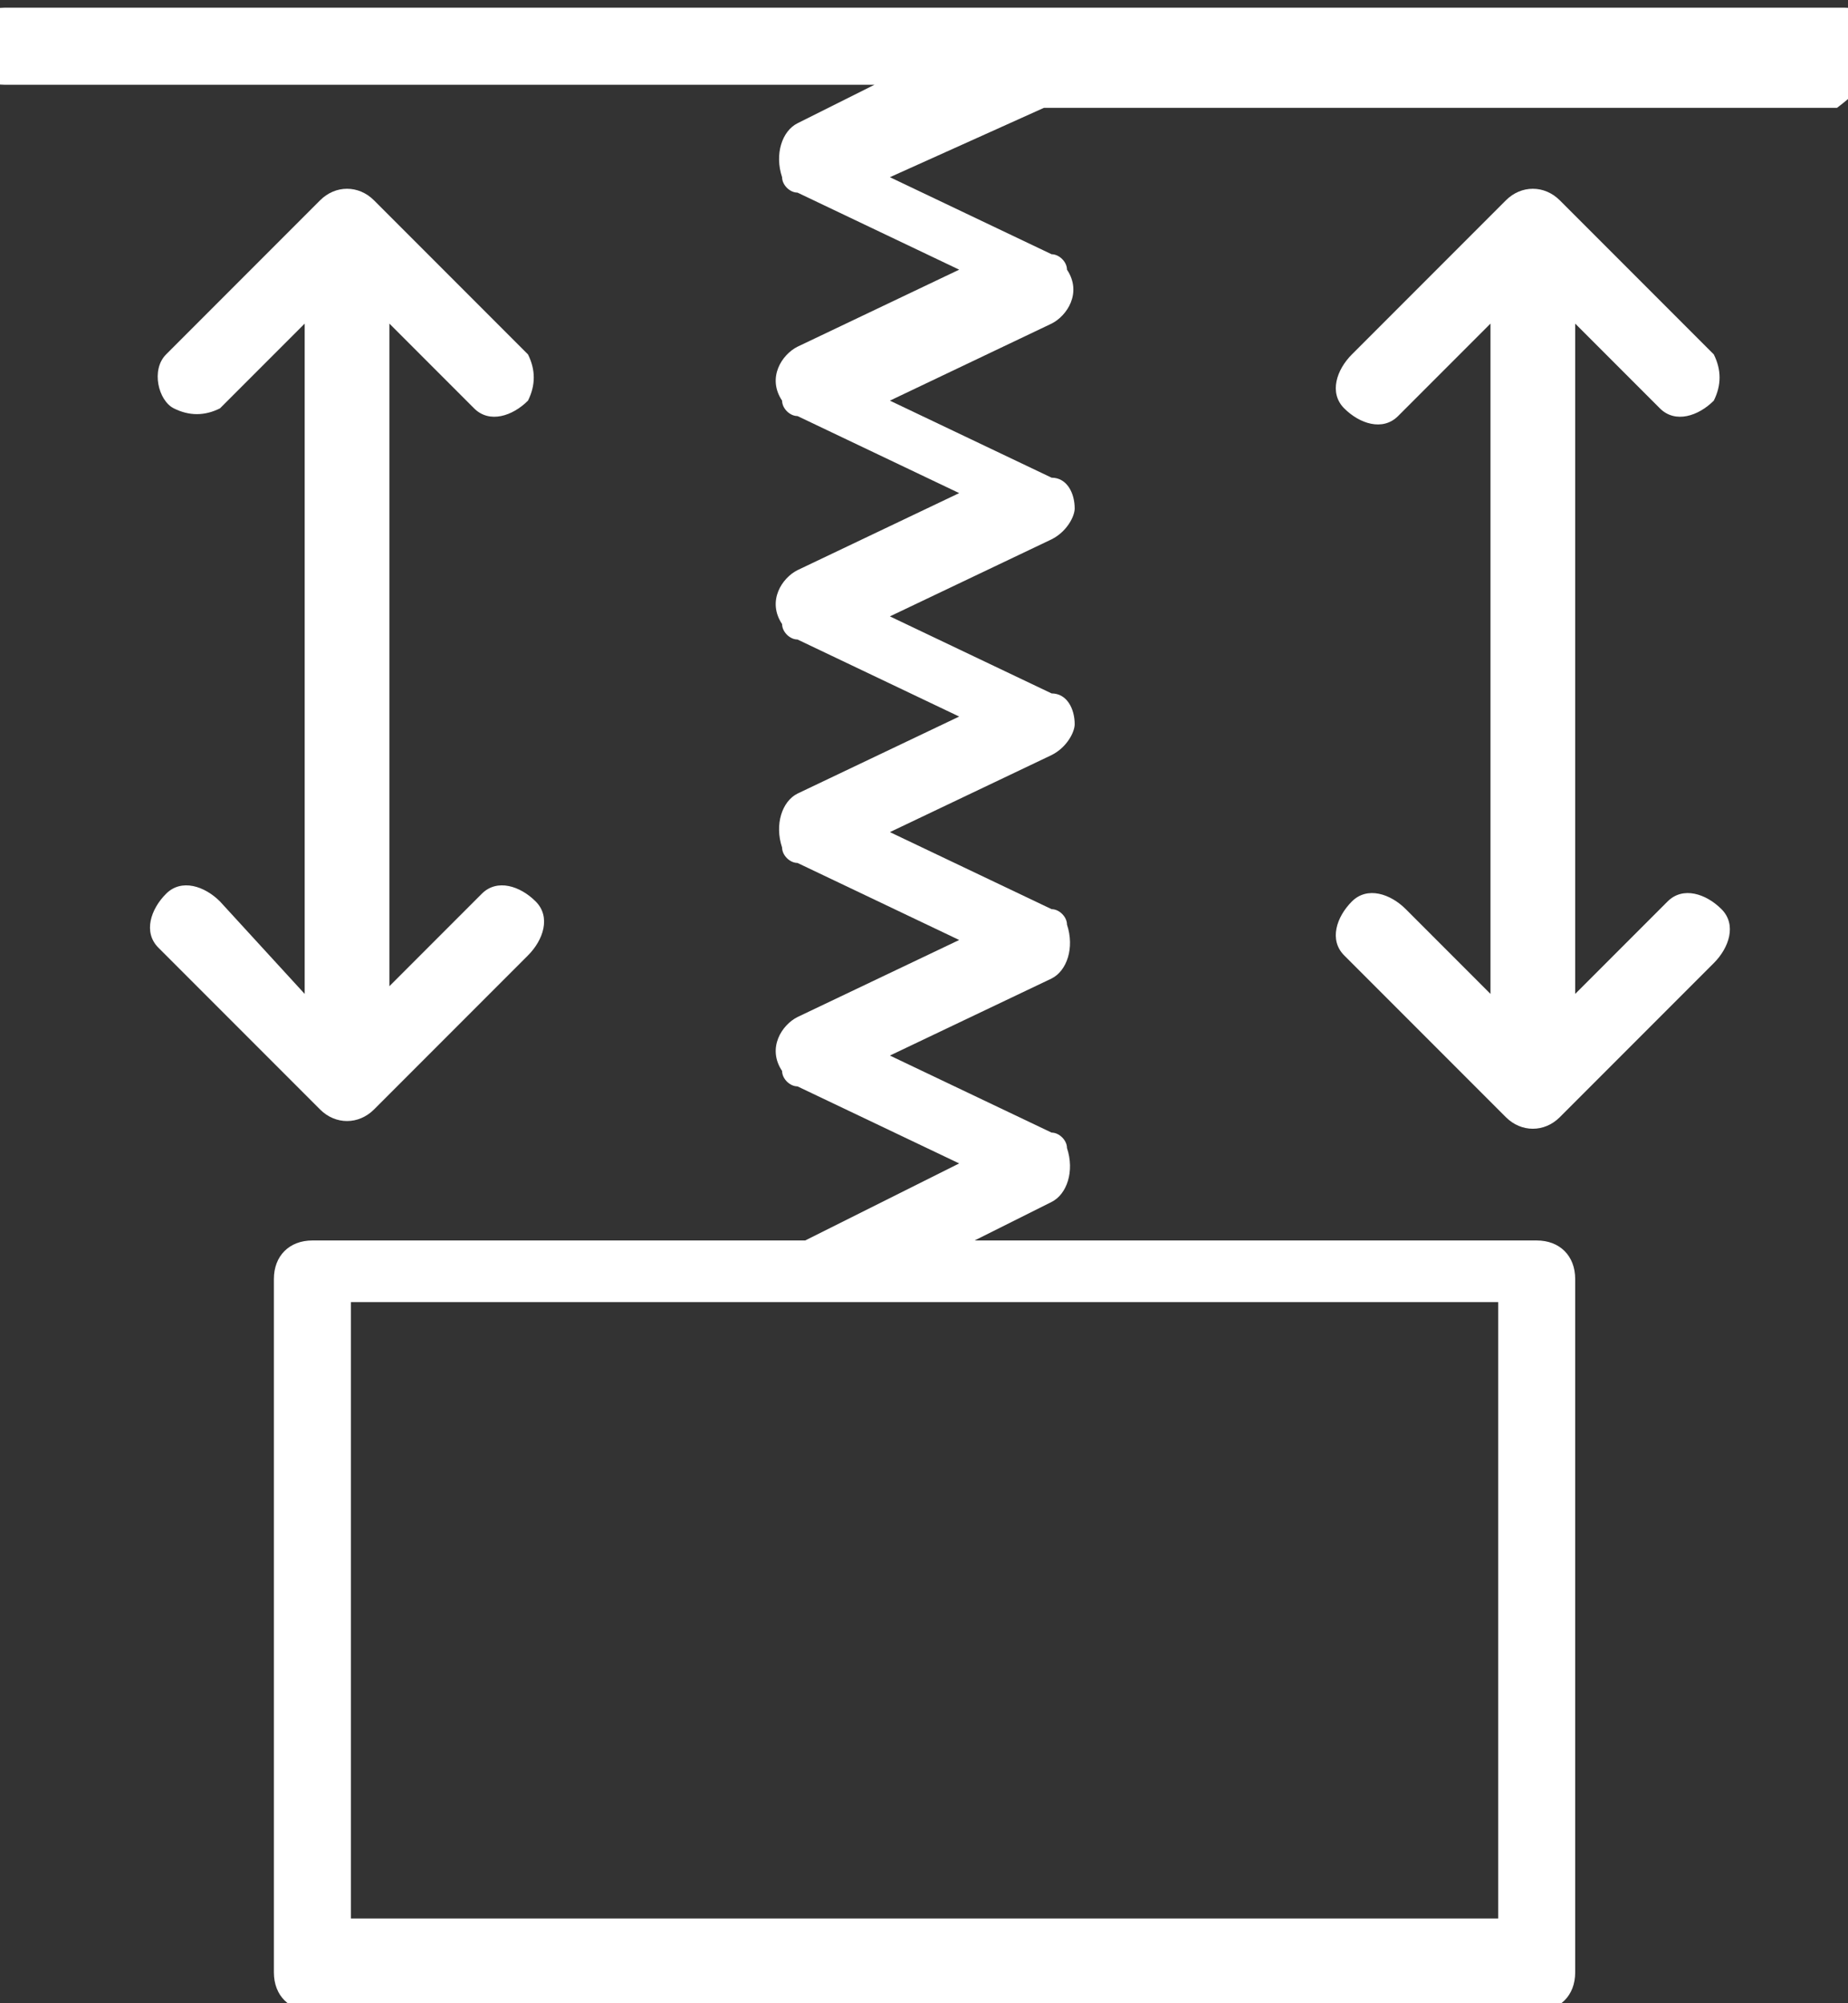
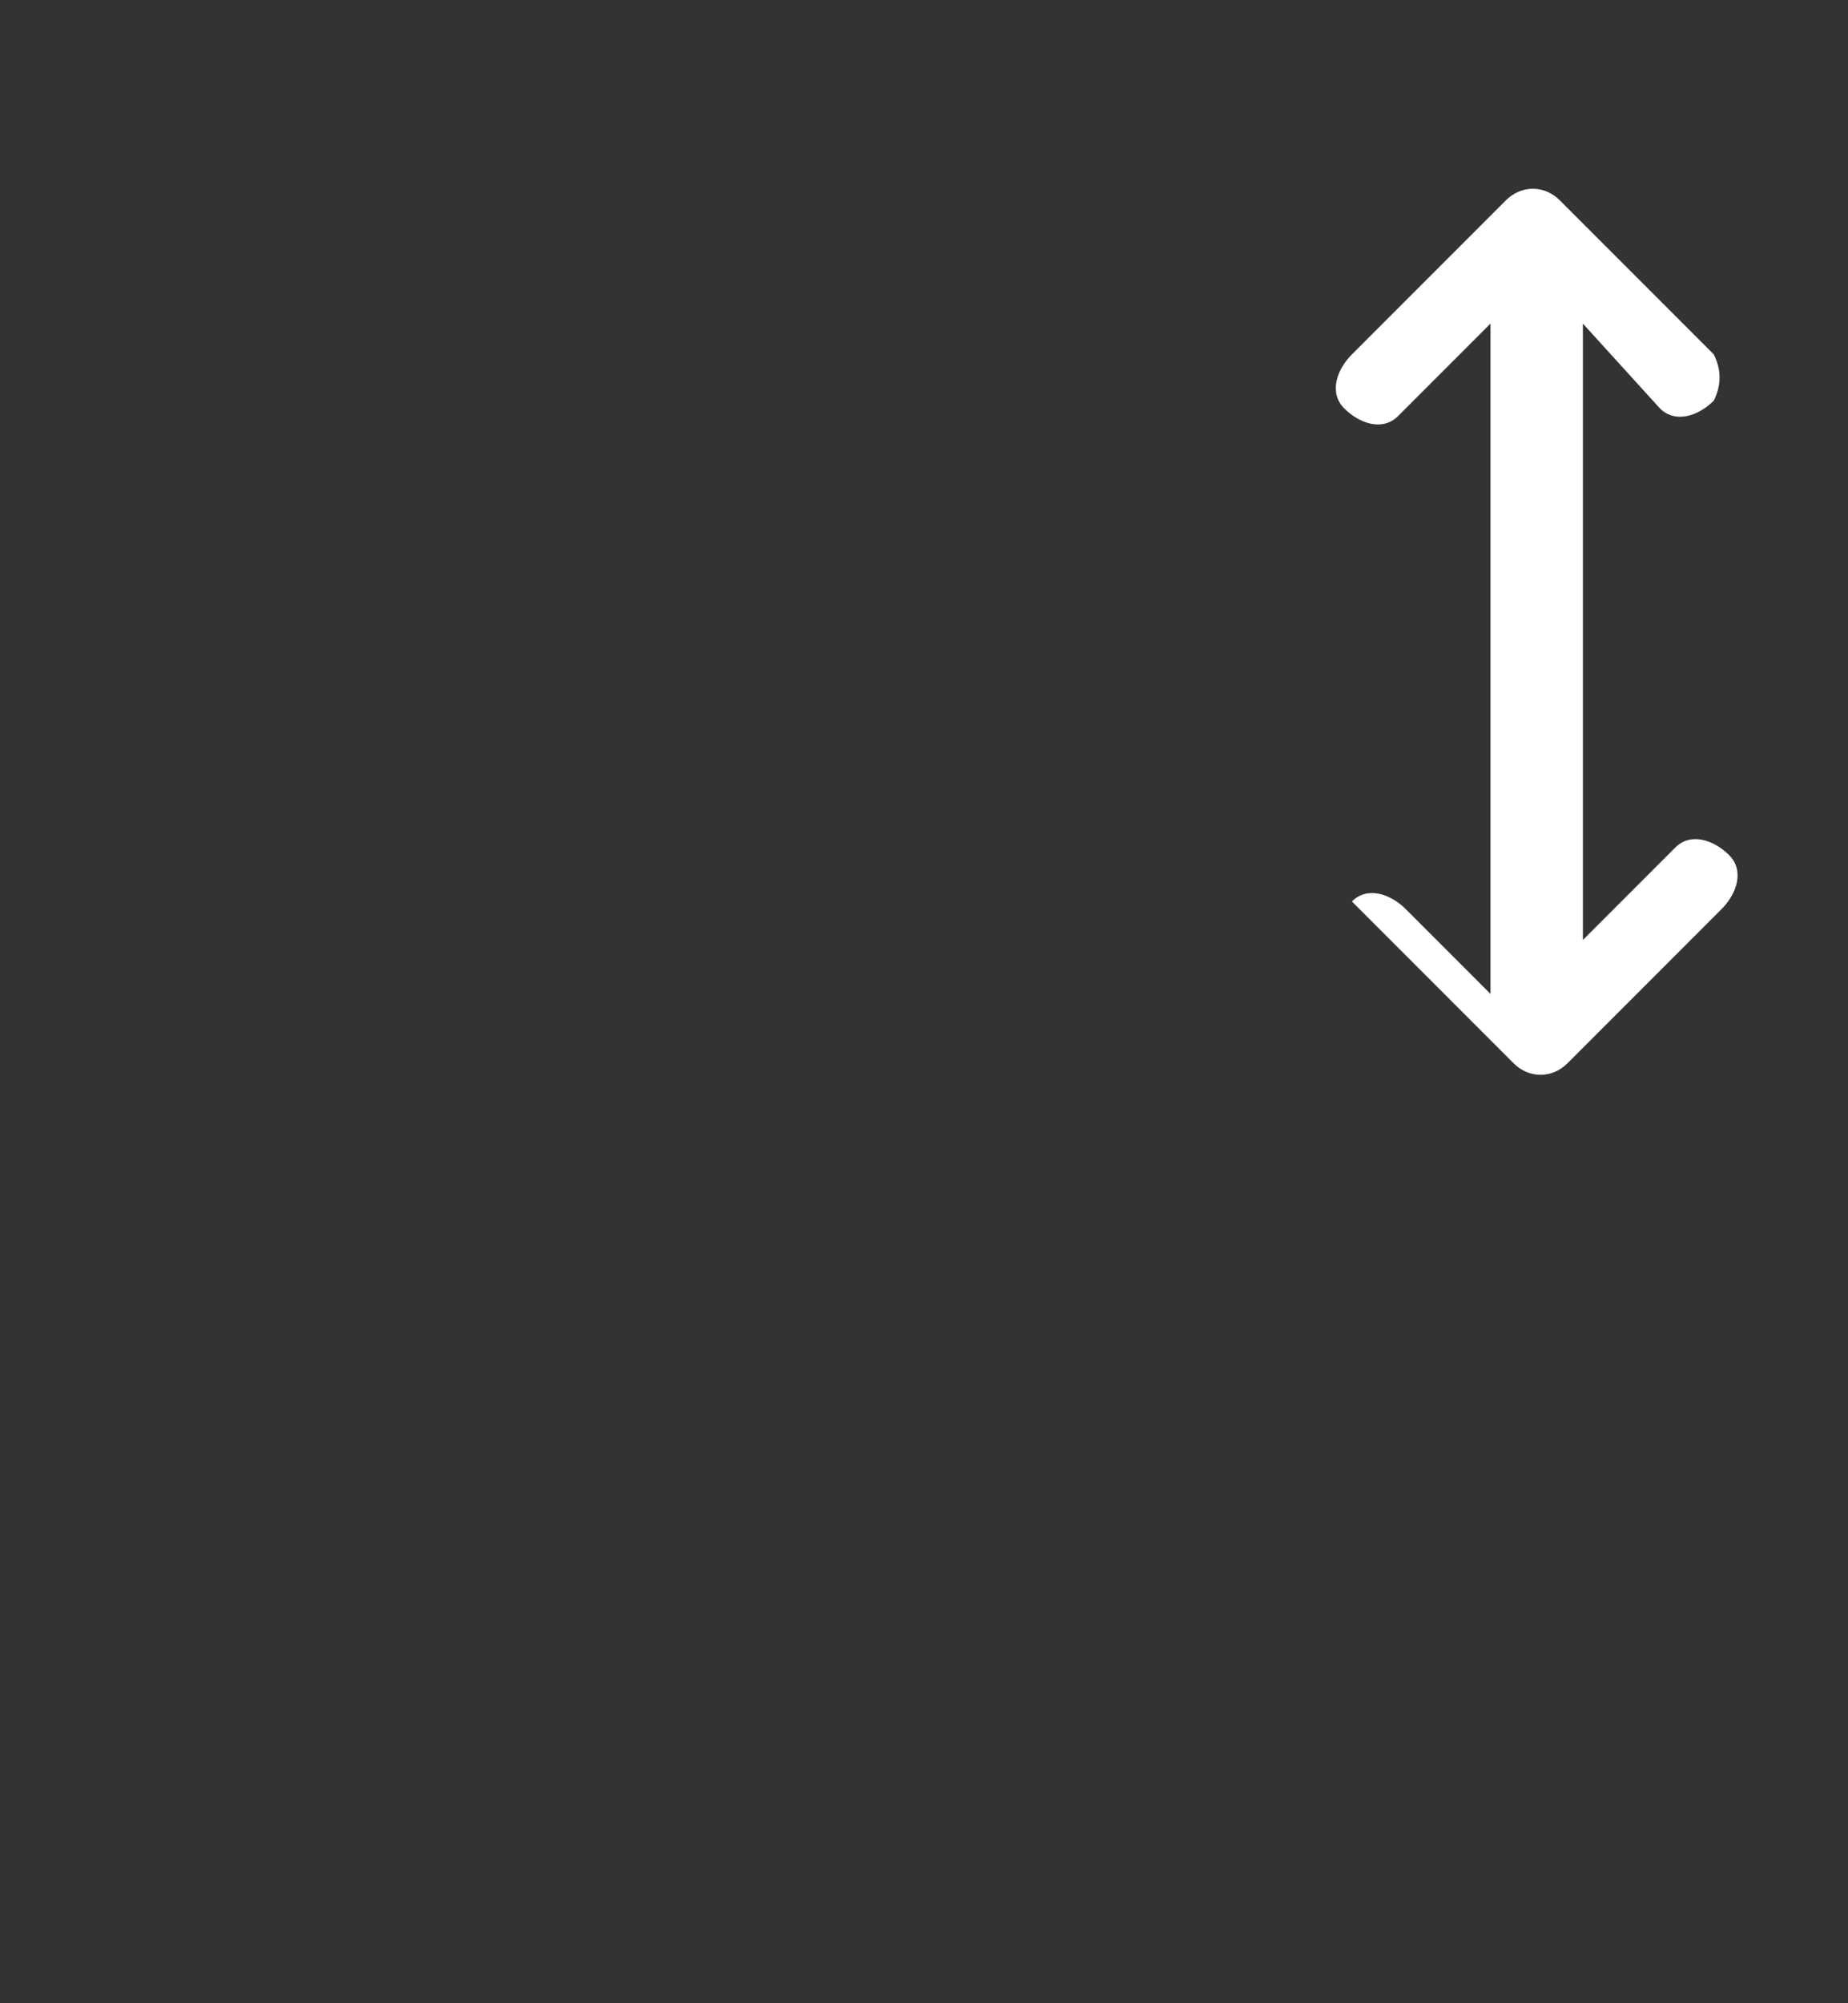
<svg xmlns="http://www.w3.org/2000/svg" version="1.1" id="Layer_1" x="0px" y="0px" viewBox="0 0 24 26" style="enable-background:new 0 0 24 26;" xml:space="preserve">
  <rect x="0" y="0" width="24" height="26" fill="#333333" stroke="none" />
  <style type="text/css">
	.st0{fill:#FFFFFF;}
</style>
  <g id="Group_3821" transform="translate(-0.442 0.081)">
    <g>
      <g id="Group_3820" transform="translate(-0.001 -0.481)">
-         <path id="Path_3497" class="st0" d="M24.9,1c0-0.3-0.2-0.5-0.5-0.5H0.5C0.2,0.5,0,0.7,0,1s0.2,0.5,0.5,0.5h11.3l-1,0.5     c-0.2,0.1-0.3,0.4-0.2,0.7c0,0.1,0.1,0.2,0.2,0.2l2.1,1l-2.1,1c-0.2,0.1-0.4,0.4-0.2,0.7c0,0.1,0.1,0.2,0.2,0.2l2.1,1l-2.1,1     c-0.2,0.1-0.4,0.4-0.2,0.7c0,0.1,0.1,0.2,0.2,0.2l2.1,1l-2.1,1c-0.2,0.1-0.3,0.4-0.2,0.7c0,0.1,0.1,0.2,0.2,0.2l2.1,1l-2.1,1     c-0.2,0.1-0.4,0.4-0.2,0.7c0,0.1,0.1,0.2,0.2,0.2l2.1,1l-2,1H4.5c-0.3,0-0.5,0.2-0.5,0.5v9c0,0.3,0.2,0.5,0.5,0.5h15.9     c0.3,0,0.5-0.2,0.5-0.5v-9c0-0.3-0.2-0.5-0.5-0.5h-7.3l1-0.5c0.2-0.1,0.3-0.4,0.2-0.7c0-0.1-0.1-0.2-0.2-0.2l-2.1-1l2.1-1     c0.2-0.1,0.3-0.4,0.2-0.7c0-0.1-0.1-0.2-0.2-0.2l-2.1-1l2.1-1c0.2-0.1,0.3-0.3,0.3-0.4c0-0.2-0.1-0.4-0.3-0.4l-2.1-1l2.1-1     c0.2-0.1,0.3-0.3,0.3-0.4c0-0.2-0.1-0.4-0.3-0.4l-2.1-1l2.1-1c0.2-0.1,0.4-0.4,0.2-0.7c0-0.1-0.1-0.2-0.2-0.2l-2.1-1l2-0.9h10.3     C24.7,1.5,24.9,1.2,24.9,1L24.9,1z M19.9,25.3H5v-8h14.9L19.9,25.3z" />
-         <path id="Path_3498" class="st0" d="M22,5.7c0.2,0.2,0.5,0.1,0.7-0.1c0.1-0.2,0.1-0.4,0-0.6l-2-2c-0.2-0.2-0.5-0.2-0.7,0l-2,2     c-0.2,0.2-0.3,0.5-0.1,0.7c0.2,0.2,0.5,0.3,0.7,0.1c0,0,0.1-0.1,0.1-0.1l1.1-1.1v8.7l-1.1-1.1c-0.2-0.2-0.5-0.3-0.7-0.1     s-0.3,0.5-0.1,0.7c0,0,0.1,0.1,0.1,0.1l2,2c0.2,0.2,0.5,0.2,0.7,0l2-2c0.2-0.2,0.3-0.5,0.1-0.7c-0.2-0.2-0.5-0.3-0.7-0.1     c0,0-0.1,0.1-0.1,0.1l-1.1,1.1V4.6L22,5.7z" />
-         <path id="Path_3499" class="st0" d="M3.3,12.1c-0.2-0.2-0.5-0.3-0.7-0.1s-0.3,0.5-0.1,0.7c0,0,0.1,0.1,0.1,0.1l2,2     c0.2,0.2,0.5,0.2,0.7,0l2-2c0.2-0.2,0.3-0.5,0.1-0.7S6.9,11.8,6.7,12c0,0-0.1,0.1-0.1,0.1l-1.1,1.1V4.6l1.1,1.1     c0.2,0.2,0.5,0.1,0.7-0.1c0.1-0.2,0.1-0.4,0-0.6l-2-2C5.1,2.8,4.8,2.8,4.6,3l-2,2C2.4,5.2,2.5,5.6,2.7,5.7c0.2,0.1,0.4,0.1,0.6,0     l1.1-1.1v8.7L3.3,12.1z" />
+         <path id="Path_3498" class="st0" d="M22,5.7c0.2,0.2,0.5,0.1,0.7-0.1c0.1-0.2,0.1-0.4,0-0.6l-2-2c-0.2-0.2-0.5-0.2-0.7,0l-2,2     c-0.2,0.2-0.3,0.5-0.1,0.7c0.2,0.2,0.5,0.3,0.7,0.1c0,0,0.1-0.1,0.1-0.1l1.1-1.1v8.7l-1.1-1.1c-0.2-0.2-0.5-0.3-0.7-0.1     c0,0,0.1,0.1,0.1,0.1l2,2c0.2,0.2,0.5,0.2,0.7,0l2-2c0.2-0.2,0.3-0.5,0.1-0.7c-0.2-0.2-0.5-0.3-0.7-0.1     c0,0-0.1,0.1-0.1,0.1l-1.1,1.1V4.6L22,5.7z" />
      </g>
    </g>
  </g>
</svg>